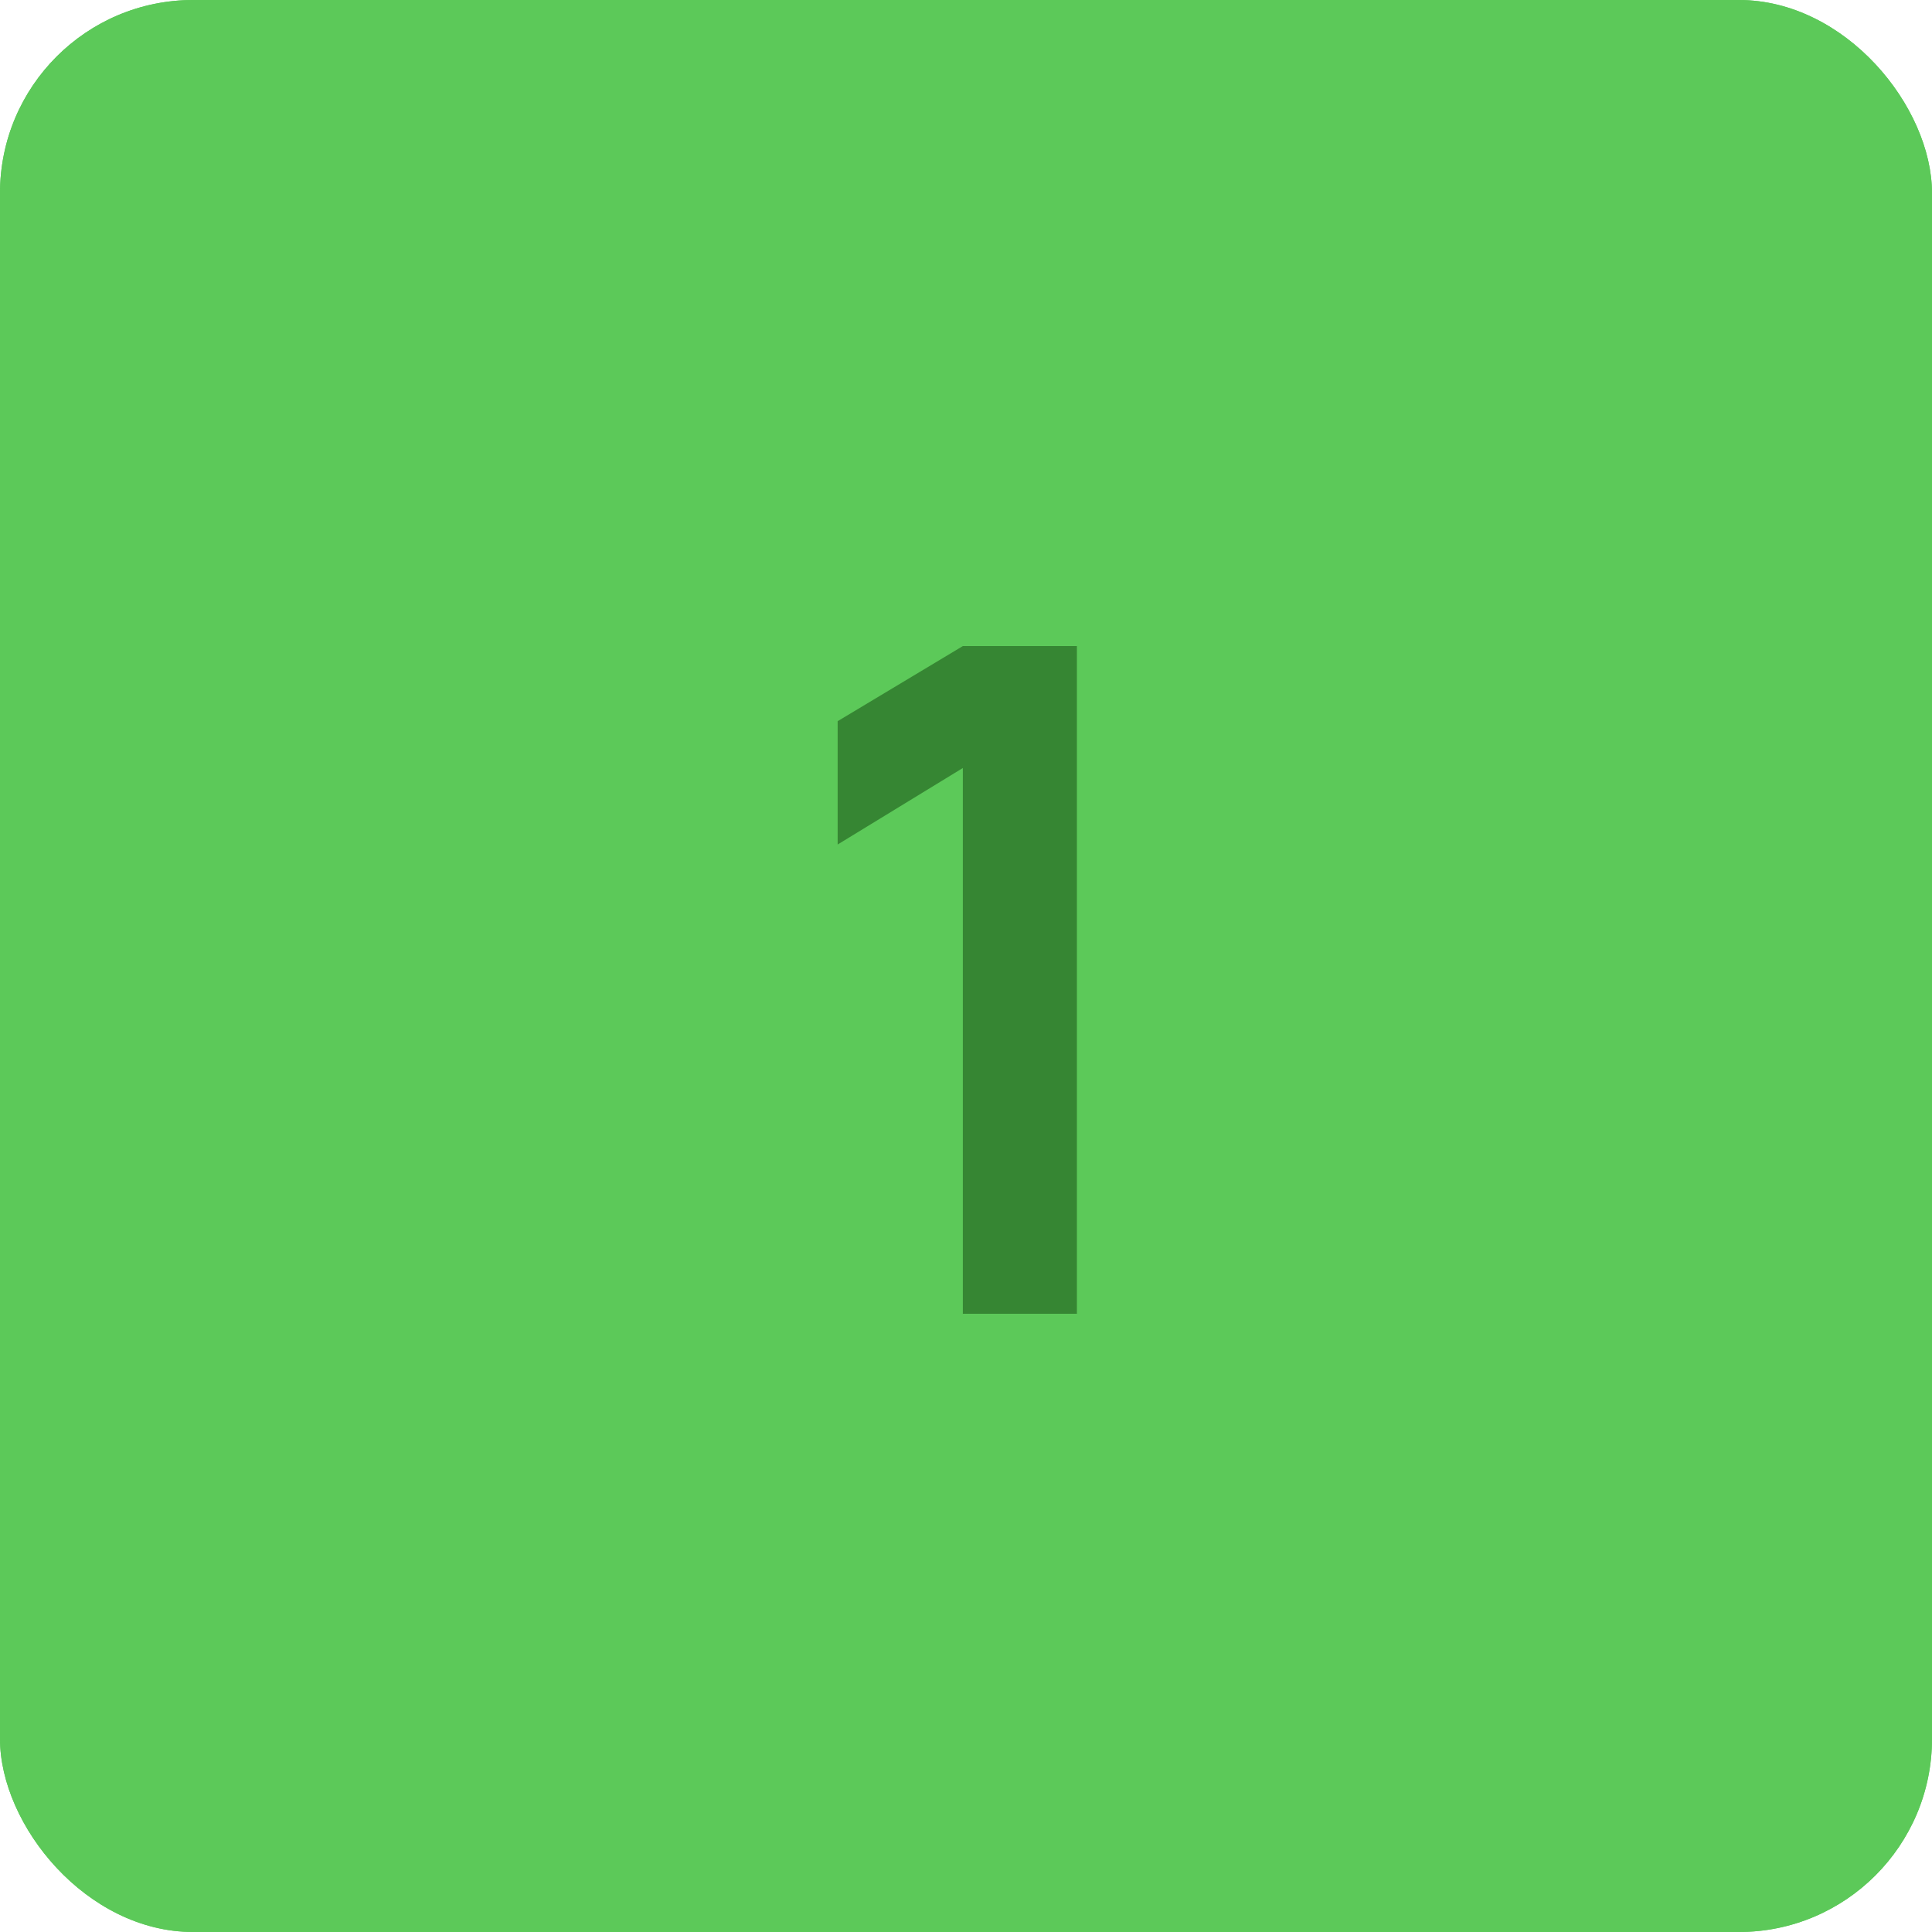
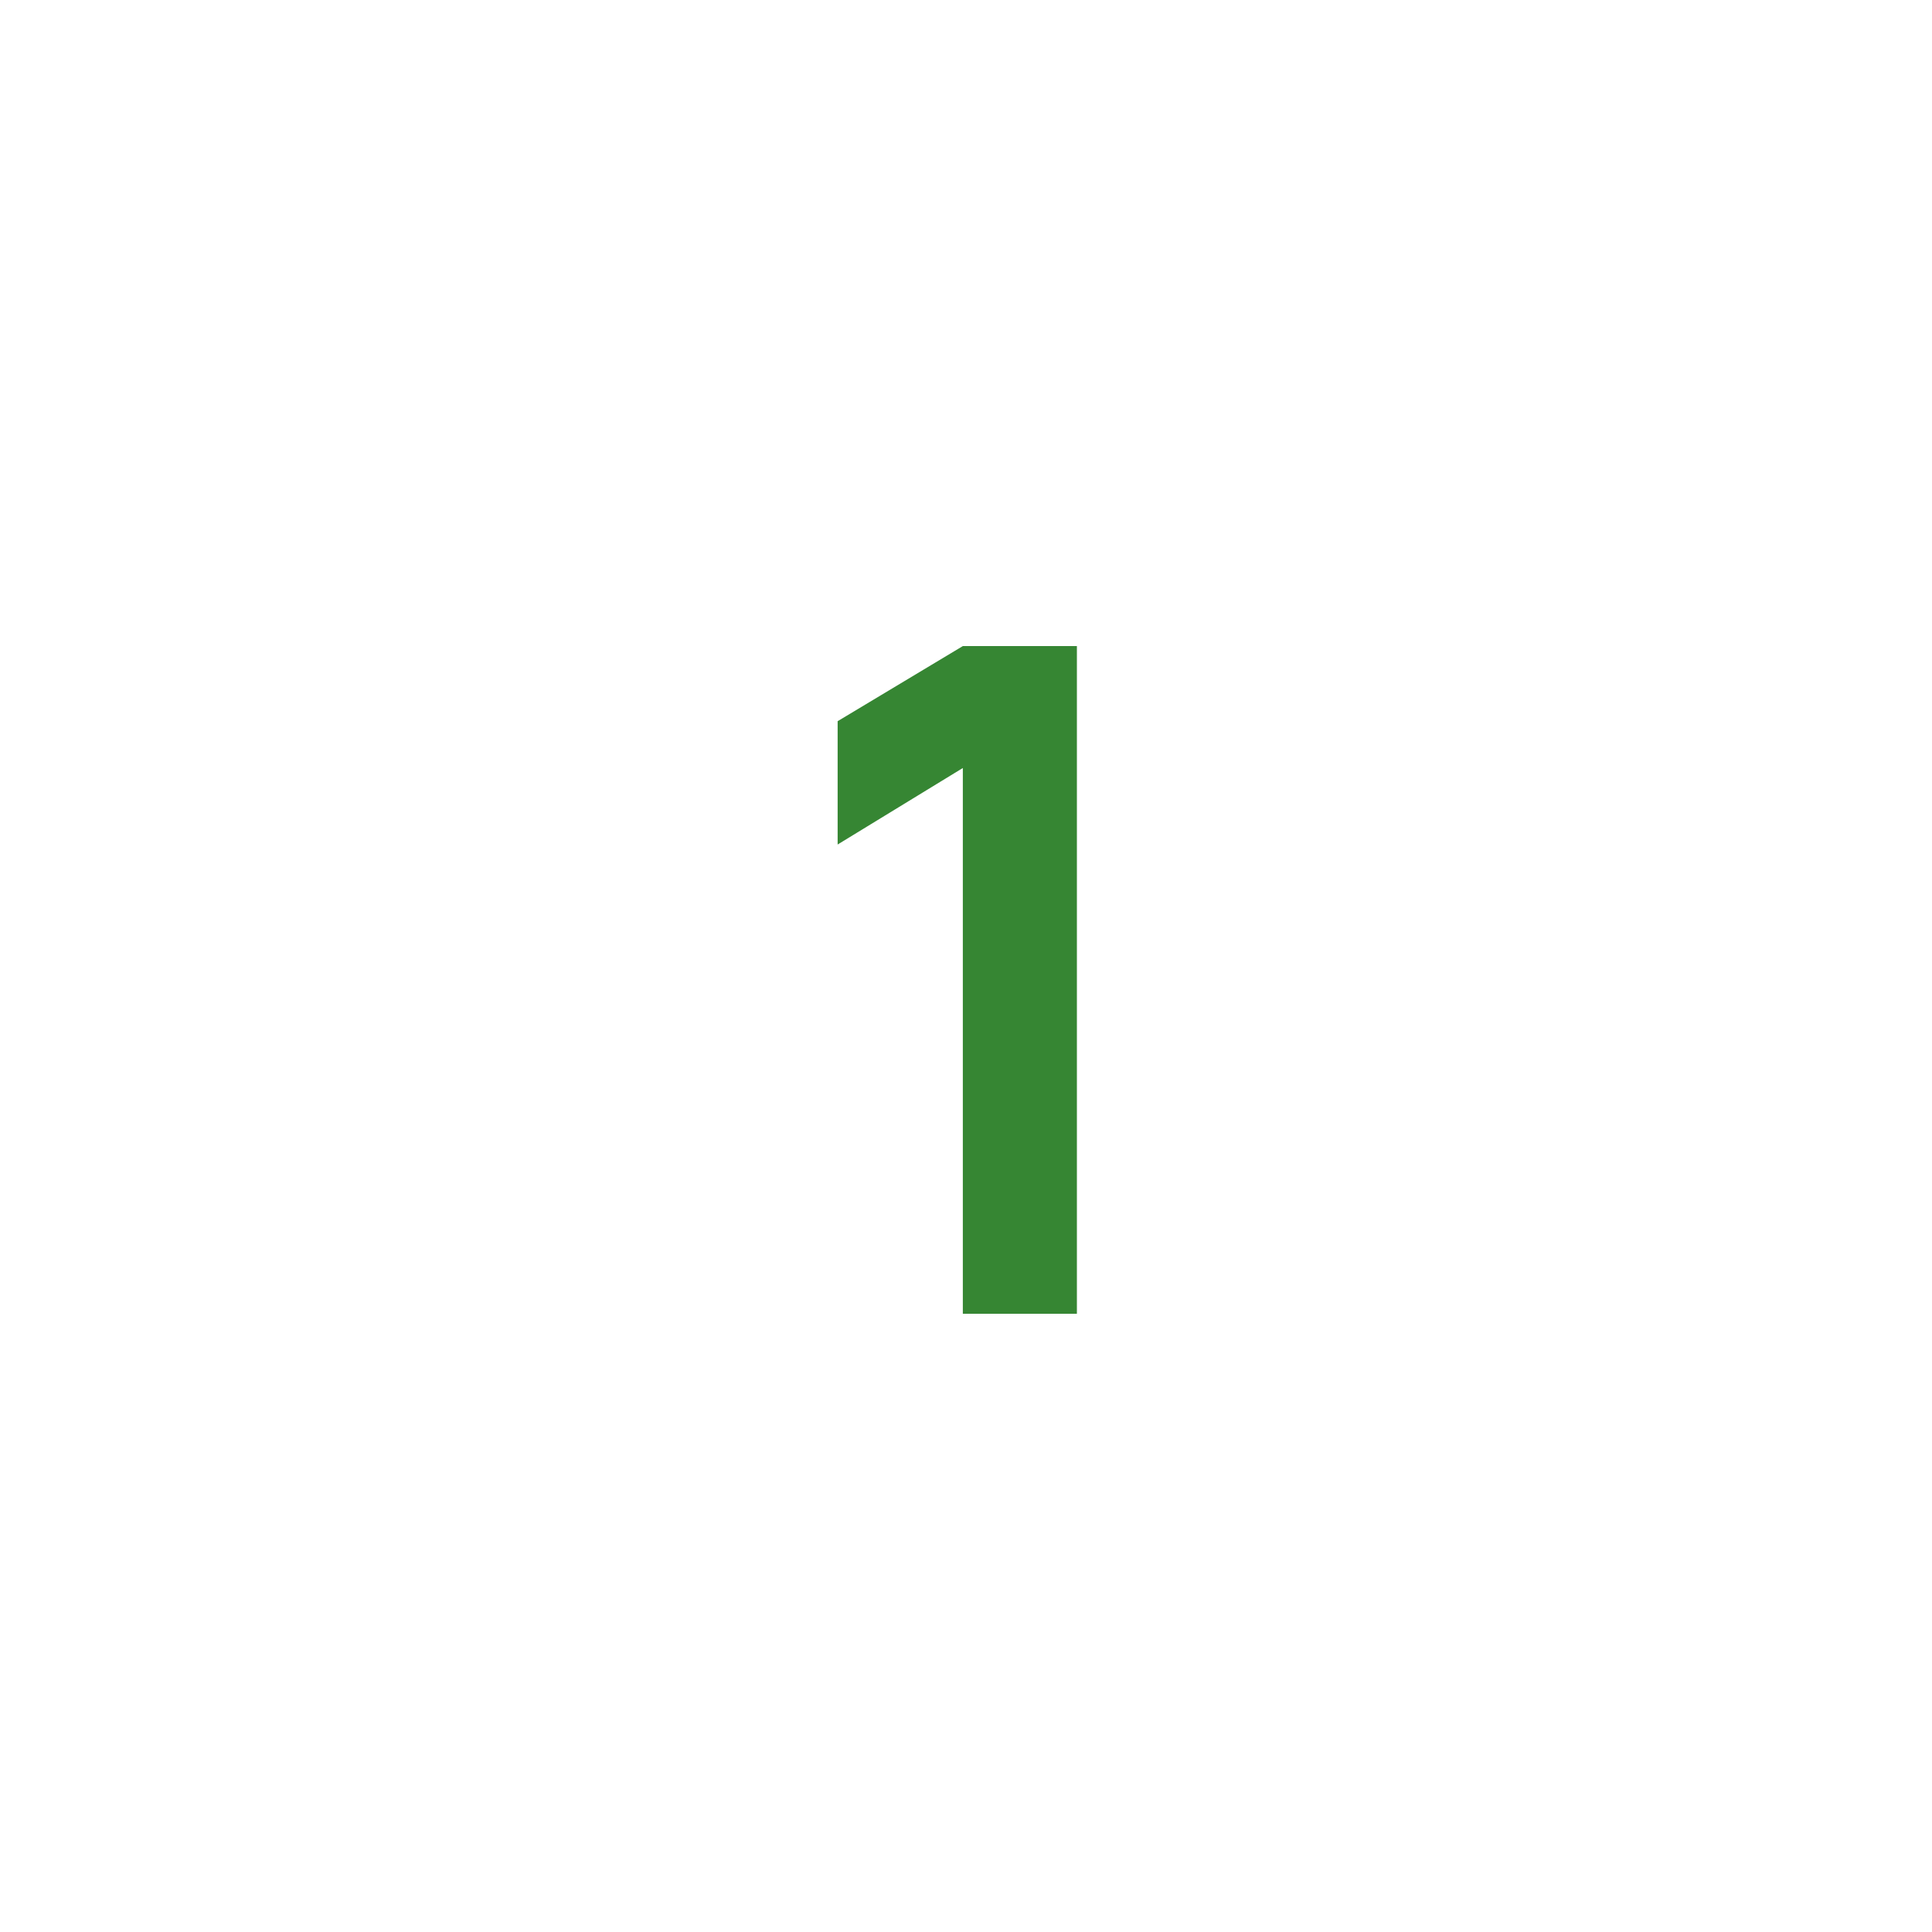
<svg xmlns="http://www.w3.org/2000/svg" width="50" height="50" viewBox="0 0 50 50" fill="none">
-   <rect width="50" height="50" rx="5" fill="#5CC959" />
-   <path d="M24.918 34V19.876L21.678 21.856V18.664L24.918 16.72H27.87V34H24.918Z" fill="#368633" />
-   <rect width="50" height="50" rx="5" fill="#5CC959" />
  <path d="M24.918 34V19.876L21.678 21.856V18.664L24.918 16.72H27.87V34H24.918Z" fill="#368633" />
</svg>